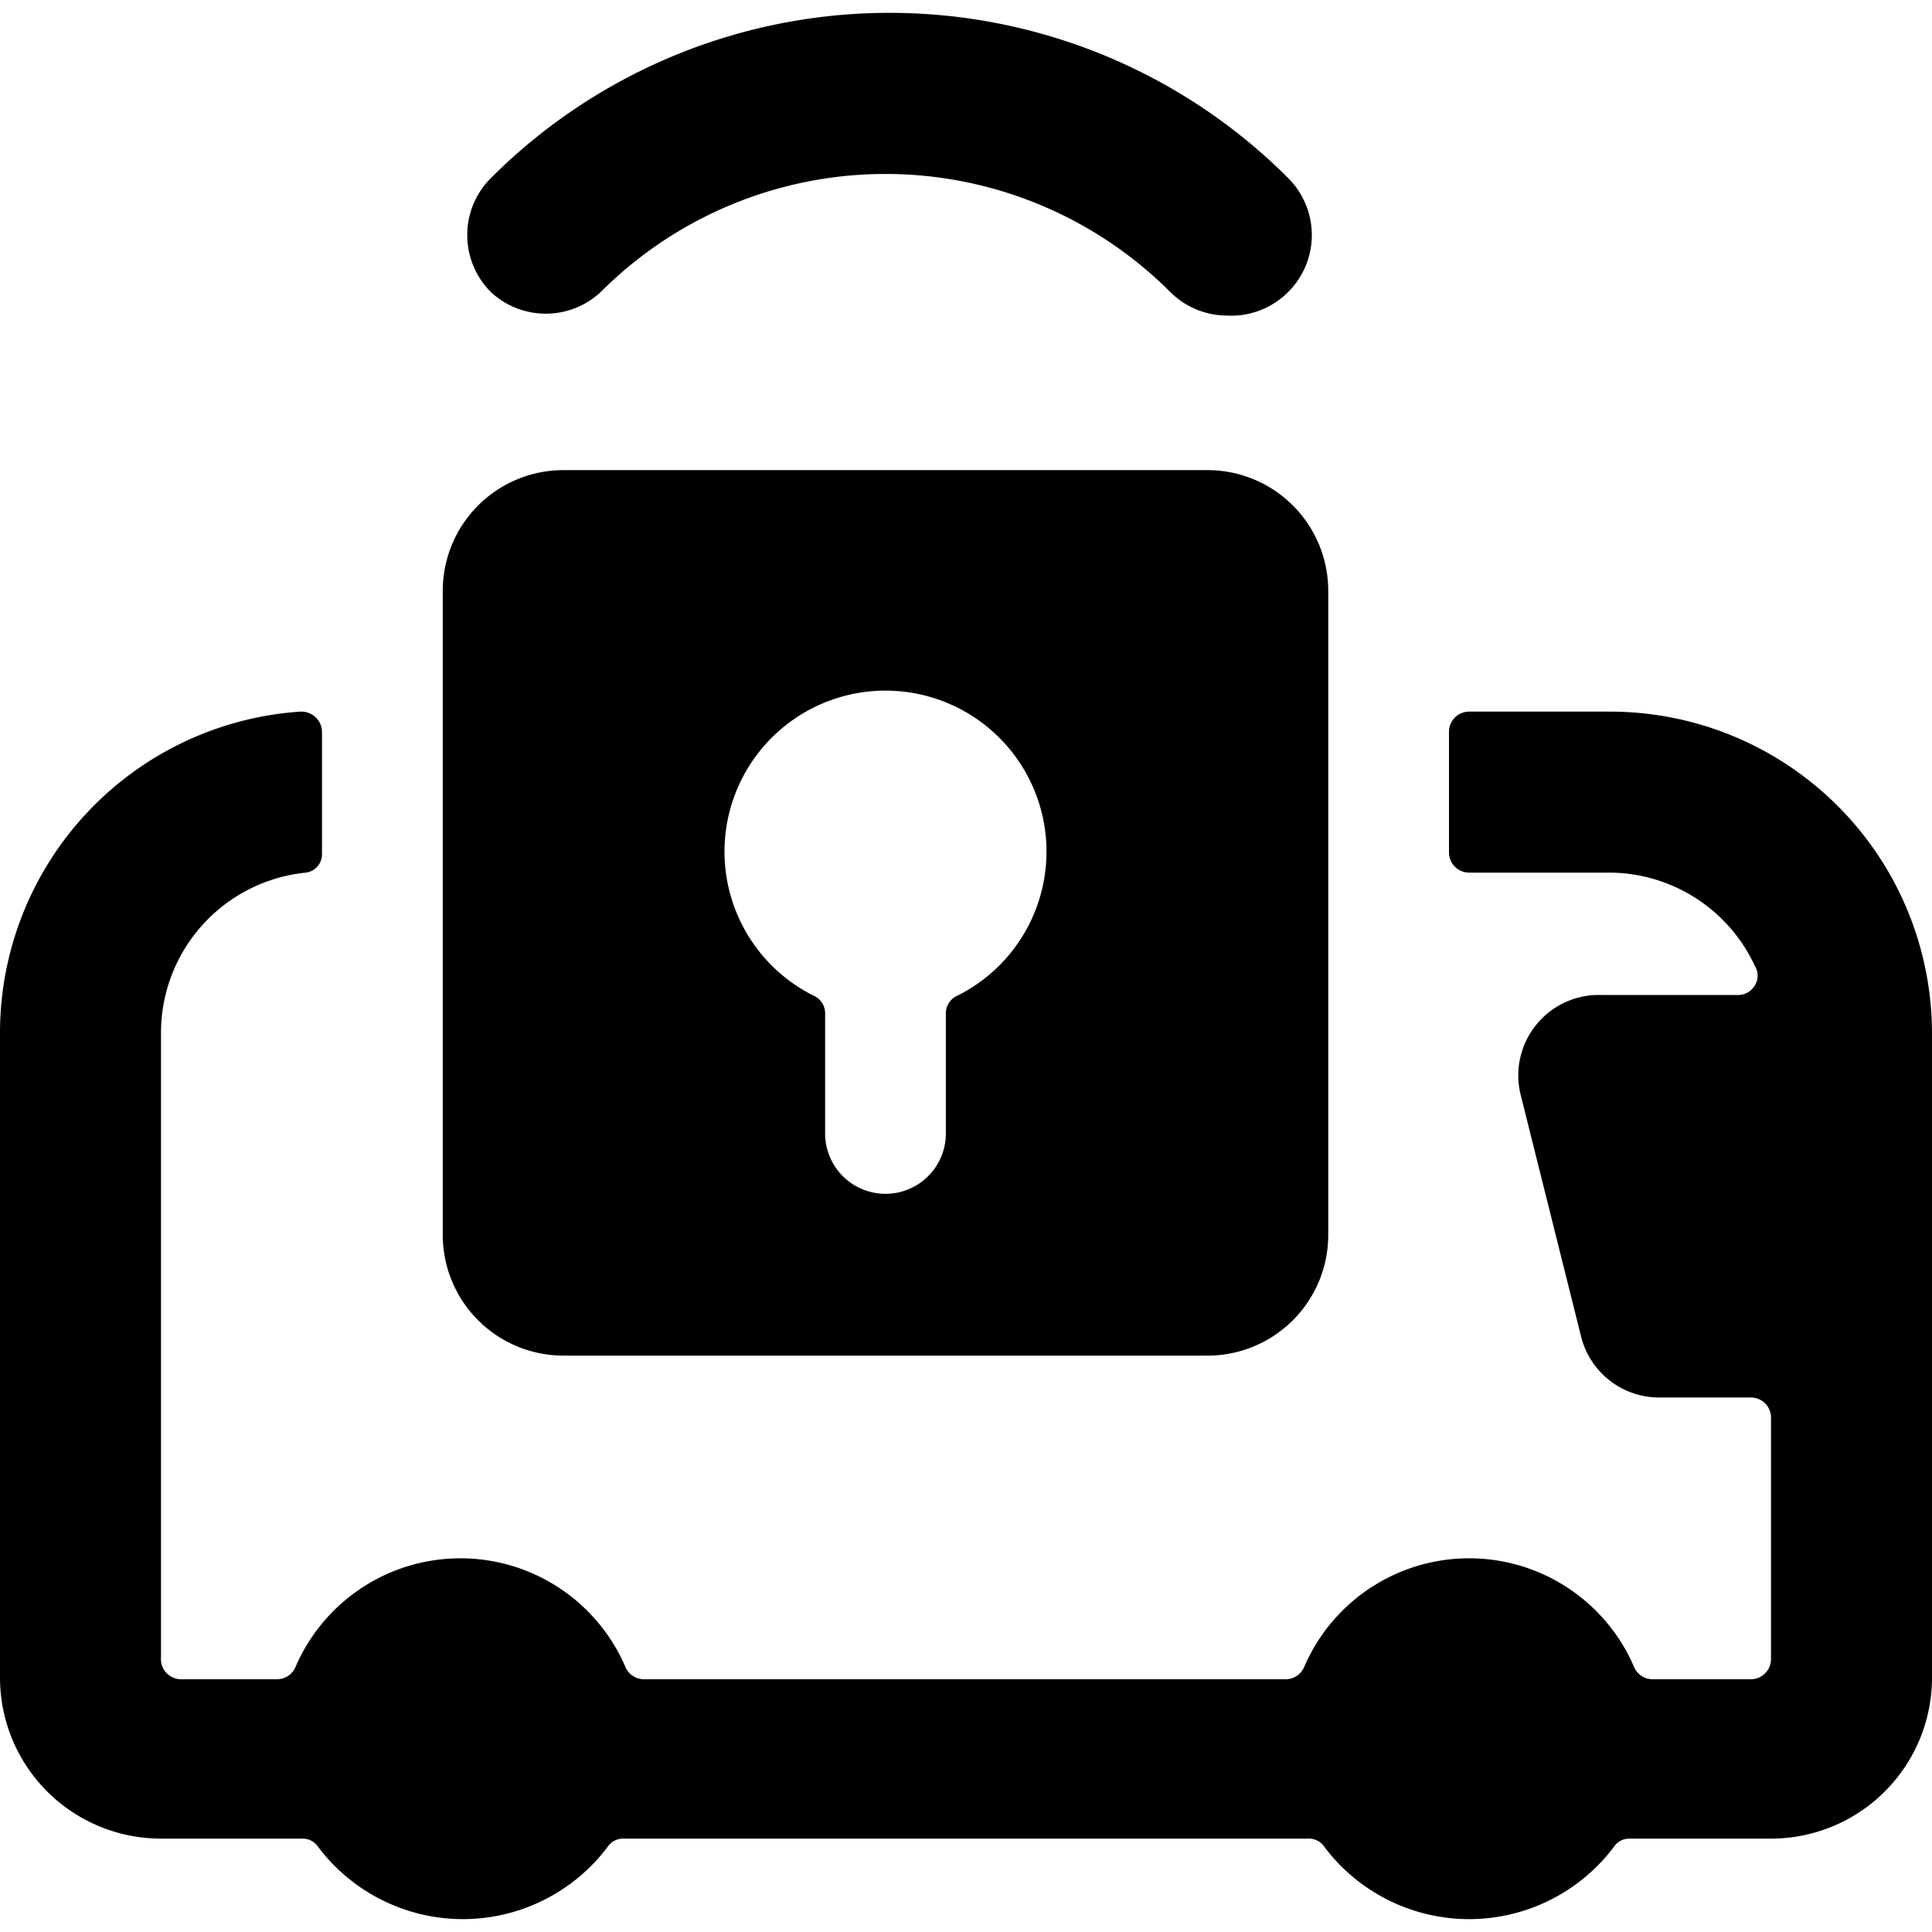
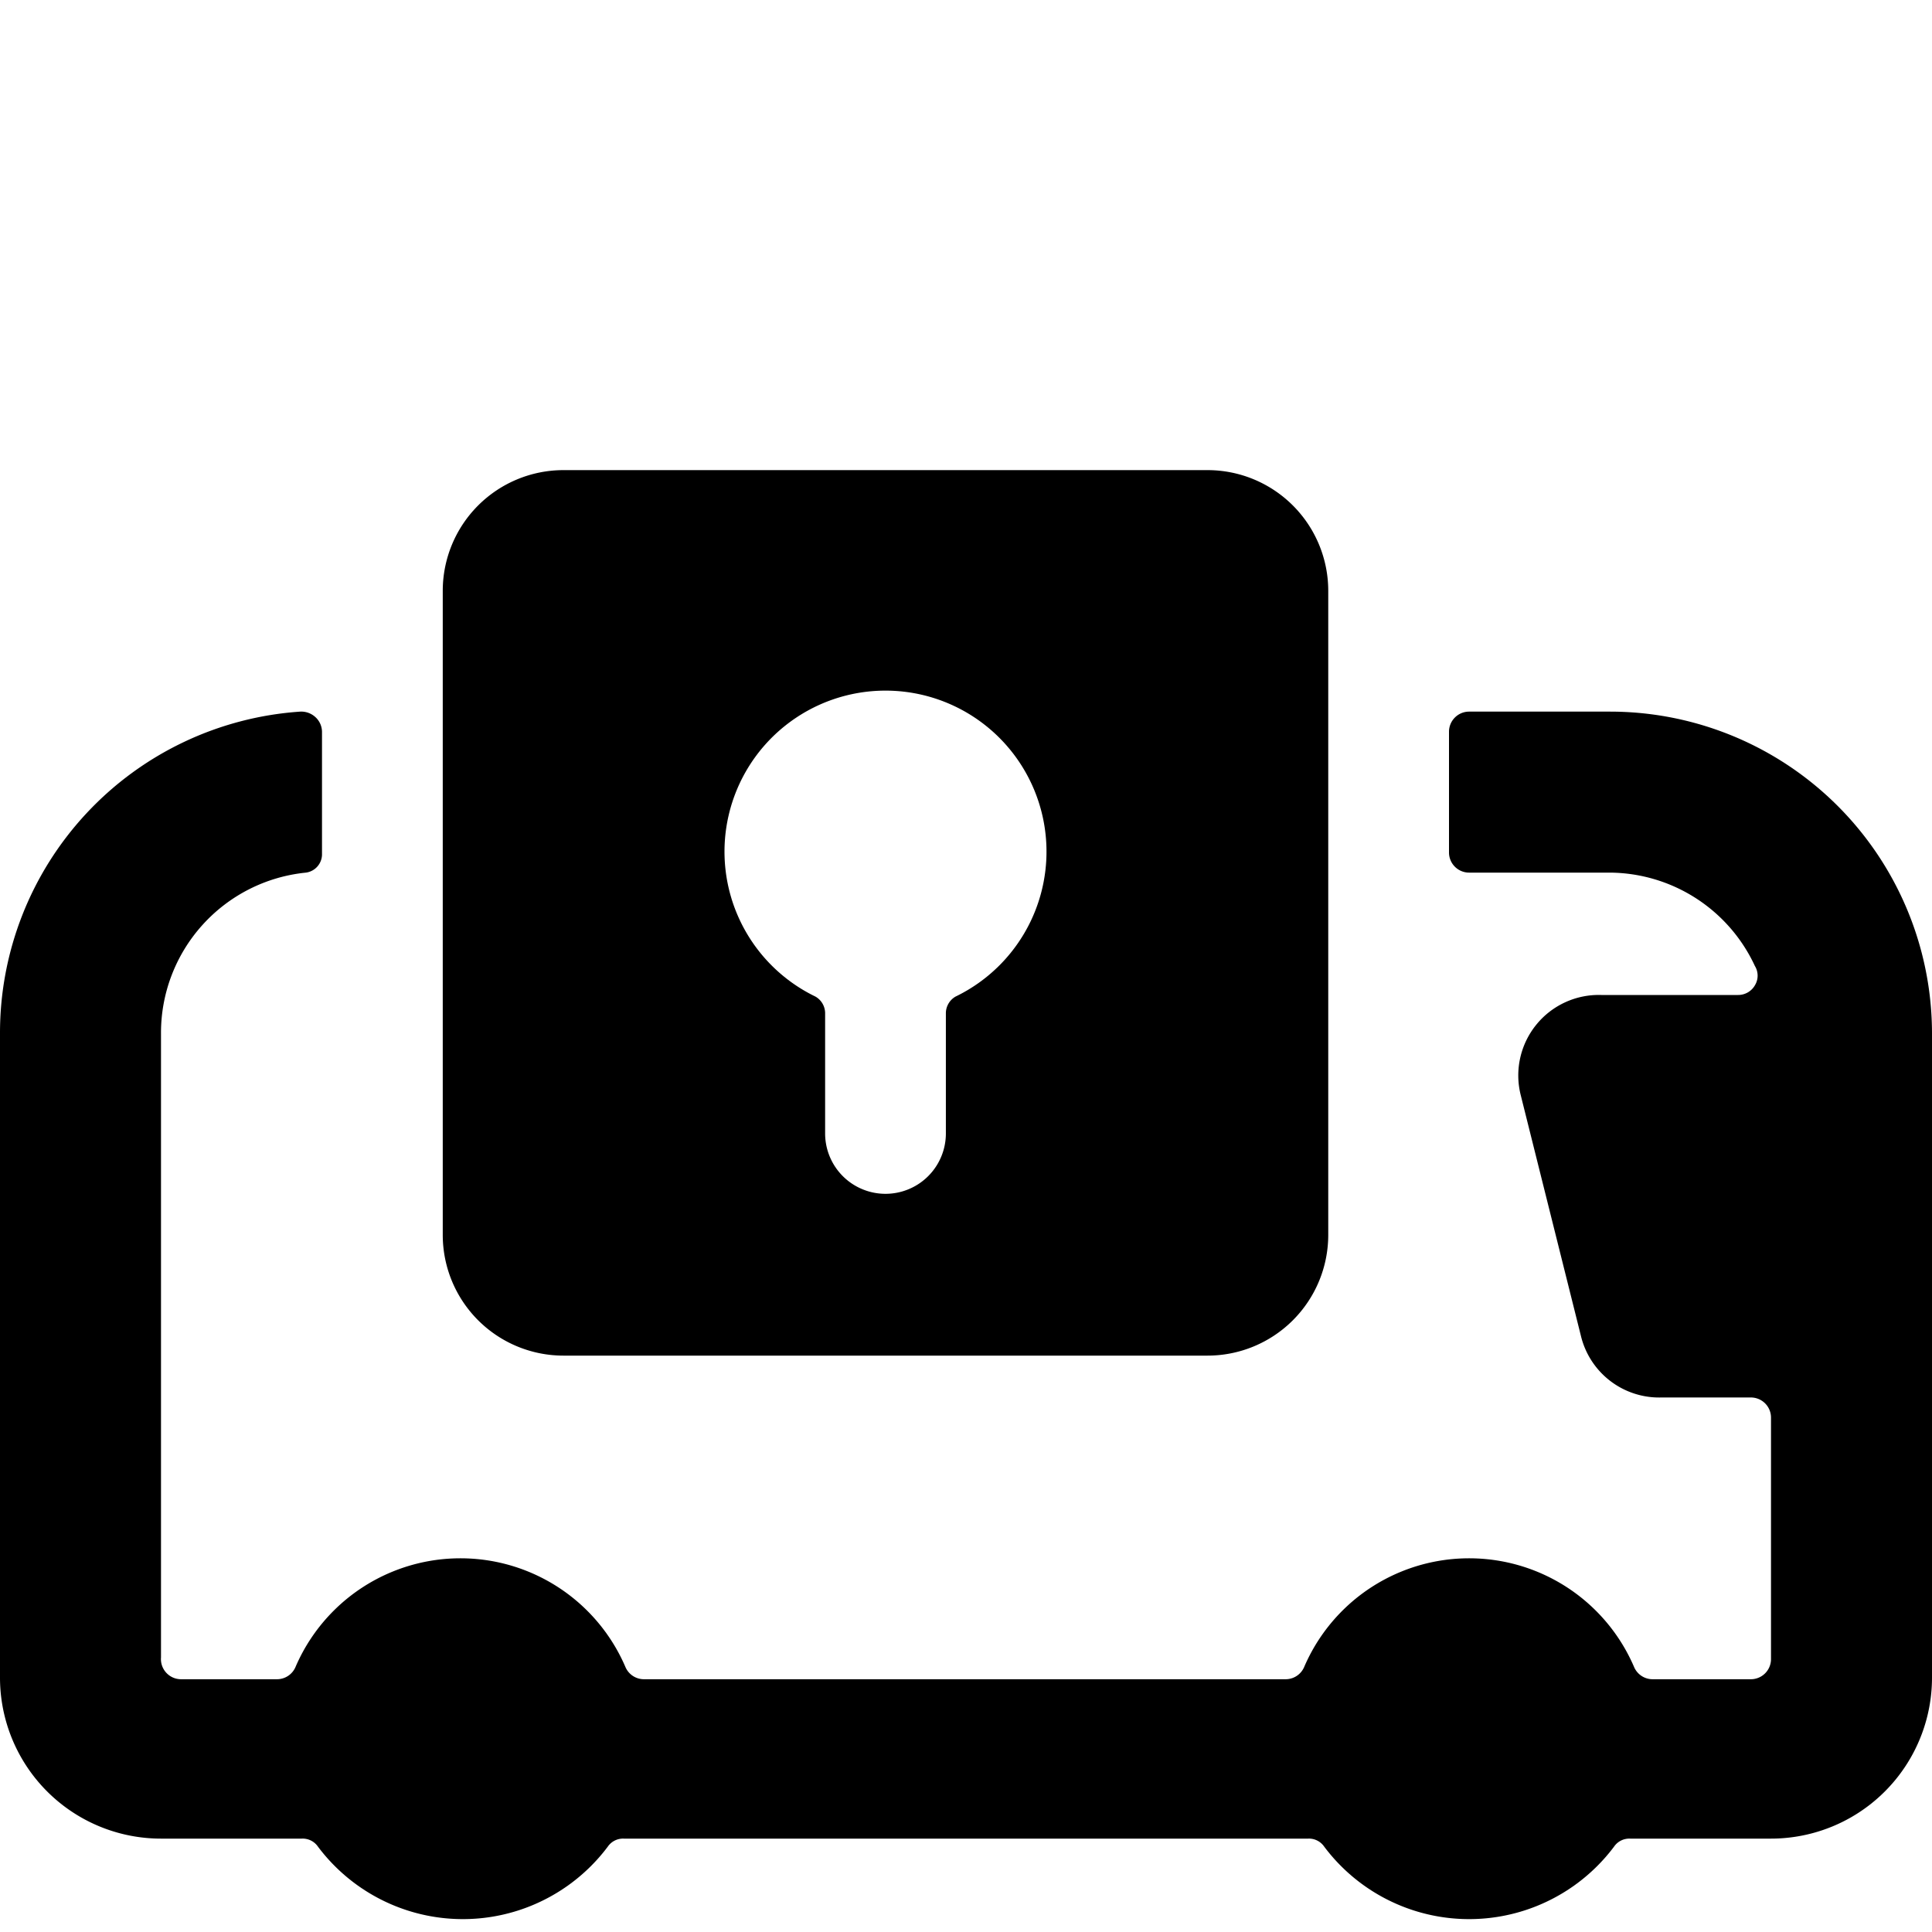
<svg xmlns="http://www.w3.org/2000/svg" viewBox="0 0 24 24">
  <g>
    <g>
      <path d="M24 12.84a4 4 0 0 0 -4 -4h-1.75a0.25 0.25 0 0 0 -0.25 0.25v1.5a0.25 0.25 0 0 0 0.25 0.25H20A2 2 0 0 1 21.8 12a0.23 0.23 0 0 1 0 0.24 0.24 0.24 0 0 1 -0.21 0.12h-1.7a1 1 0 0 0 -1 1.24l0.75 3a1 1 0 0 0 1 0.76h1.11a0.25 0.25 0 0 1 0.25 0.25v3a0.25 0.25 0 0 1 -0.25 0.25h-1.22a0.25 0.25 0 0 1 -0.23 -0.15 2.23 2.23 0 0 0 -4.1 0 0.25 0.25 0 0 1 -0.23 0.15H8a0.25 0.25 0 0 1 -0.23 -0.15 2.23 2.23 0 0 0 -4.1 0 0.25 0.25 0 0 1 -0.23 0.15H2.25a0.25 0.25 0 0 1 -0.25 -0.27v-7.75a2 2 0 0 1 1.8 -2 0.23 0.23 0 0 0 0.2 -0.22V9.09a0.25 0.25 0 0 0 -0.08 -0.18 0.26 0.26 0 0 0 -0.19 -0.07 4 4 0 0 0 -3.73 4v8a2 2 0 0 0 2 2h1.75a0.23 0.23 0 0 1 0.2 0.1 2.25 2.25 0 0 0 3.6 0 0.23 0.23 0 0 1 0.2 -0.1h8.5a0.23 0.23 0 0 1 0.2 0.1 2.25 2.25 0 0 0 3.6 0 0.23 0.23 0 0 1 0.2 -0.1H22a2 2 0 0 0 2 -2Z" fill="#000000" stroke-width="1" />
-       <path d="M7.46 3.63a5 5 0 0 1 7.08 0 1 1 0 0 0 0.7 0.29 1 1 0 0 0 0.76 -0.29 1 1 0 0 0 0 -1.42 7 7 0 0 0 -9.9 0 1 1 0 0 0 0 1.42 1 1 0 0 0 1.36 0Z" fill="#000000" stroke-width="1" />
    </g>
-     <path d="M15 5.84H7a1.5 1.5 0 0 0 -1.5 1.5v8a1.5 1.5 0 0 0 1.5 1.5h8a1.5 1.5 0 0 0 1.5 -1.5v-8a1.5 1.5 0 0 0 -1.5 -1.5Zm-3.13 6.54a0.24 0.24 0 0 0 -0.12 0.2v1.5a0.75 0.75 0 0 1 -1.5 0v-1.5a0.24 0.24 0 0 0 -0.12 -0.2 2 2 0 1 1 1.74 0Z" fill="#000000" stroke-width="1" />
+     <path d="M15 5.84H7a1.5 1.5 0 0 0 -1.5 1.5v8a1.5 1.5 0 0 0 1.5 1.5h8a1.5 1.5 0 0 0 1.5 -1.5v-8a1.5 1.5 0 0 0 -1.5 -1.5Zm-3.13 6.54a0.24 0.24 0 0 0 -0.12 0.2v1.5a0.75 0.75 0 0 1 -1.5 0v-1.5a0.24 0.24 0 0 0 -0.12 -0.2 2 2 0 1 1 1.74 0" fill="#000000" stroke-width="1" />
  </g>
</svg>